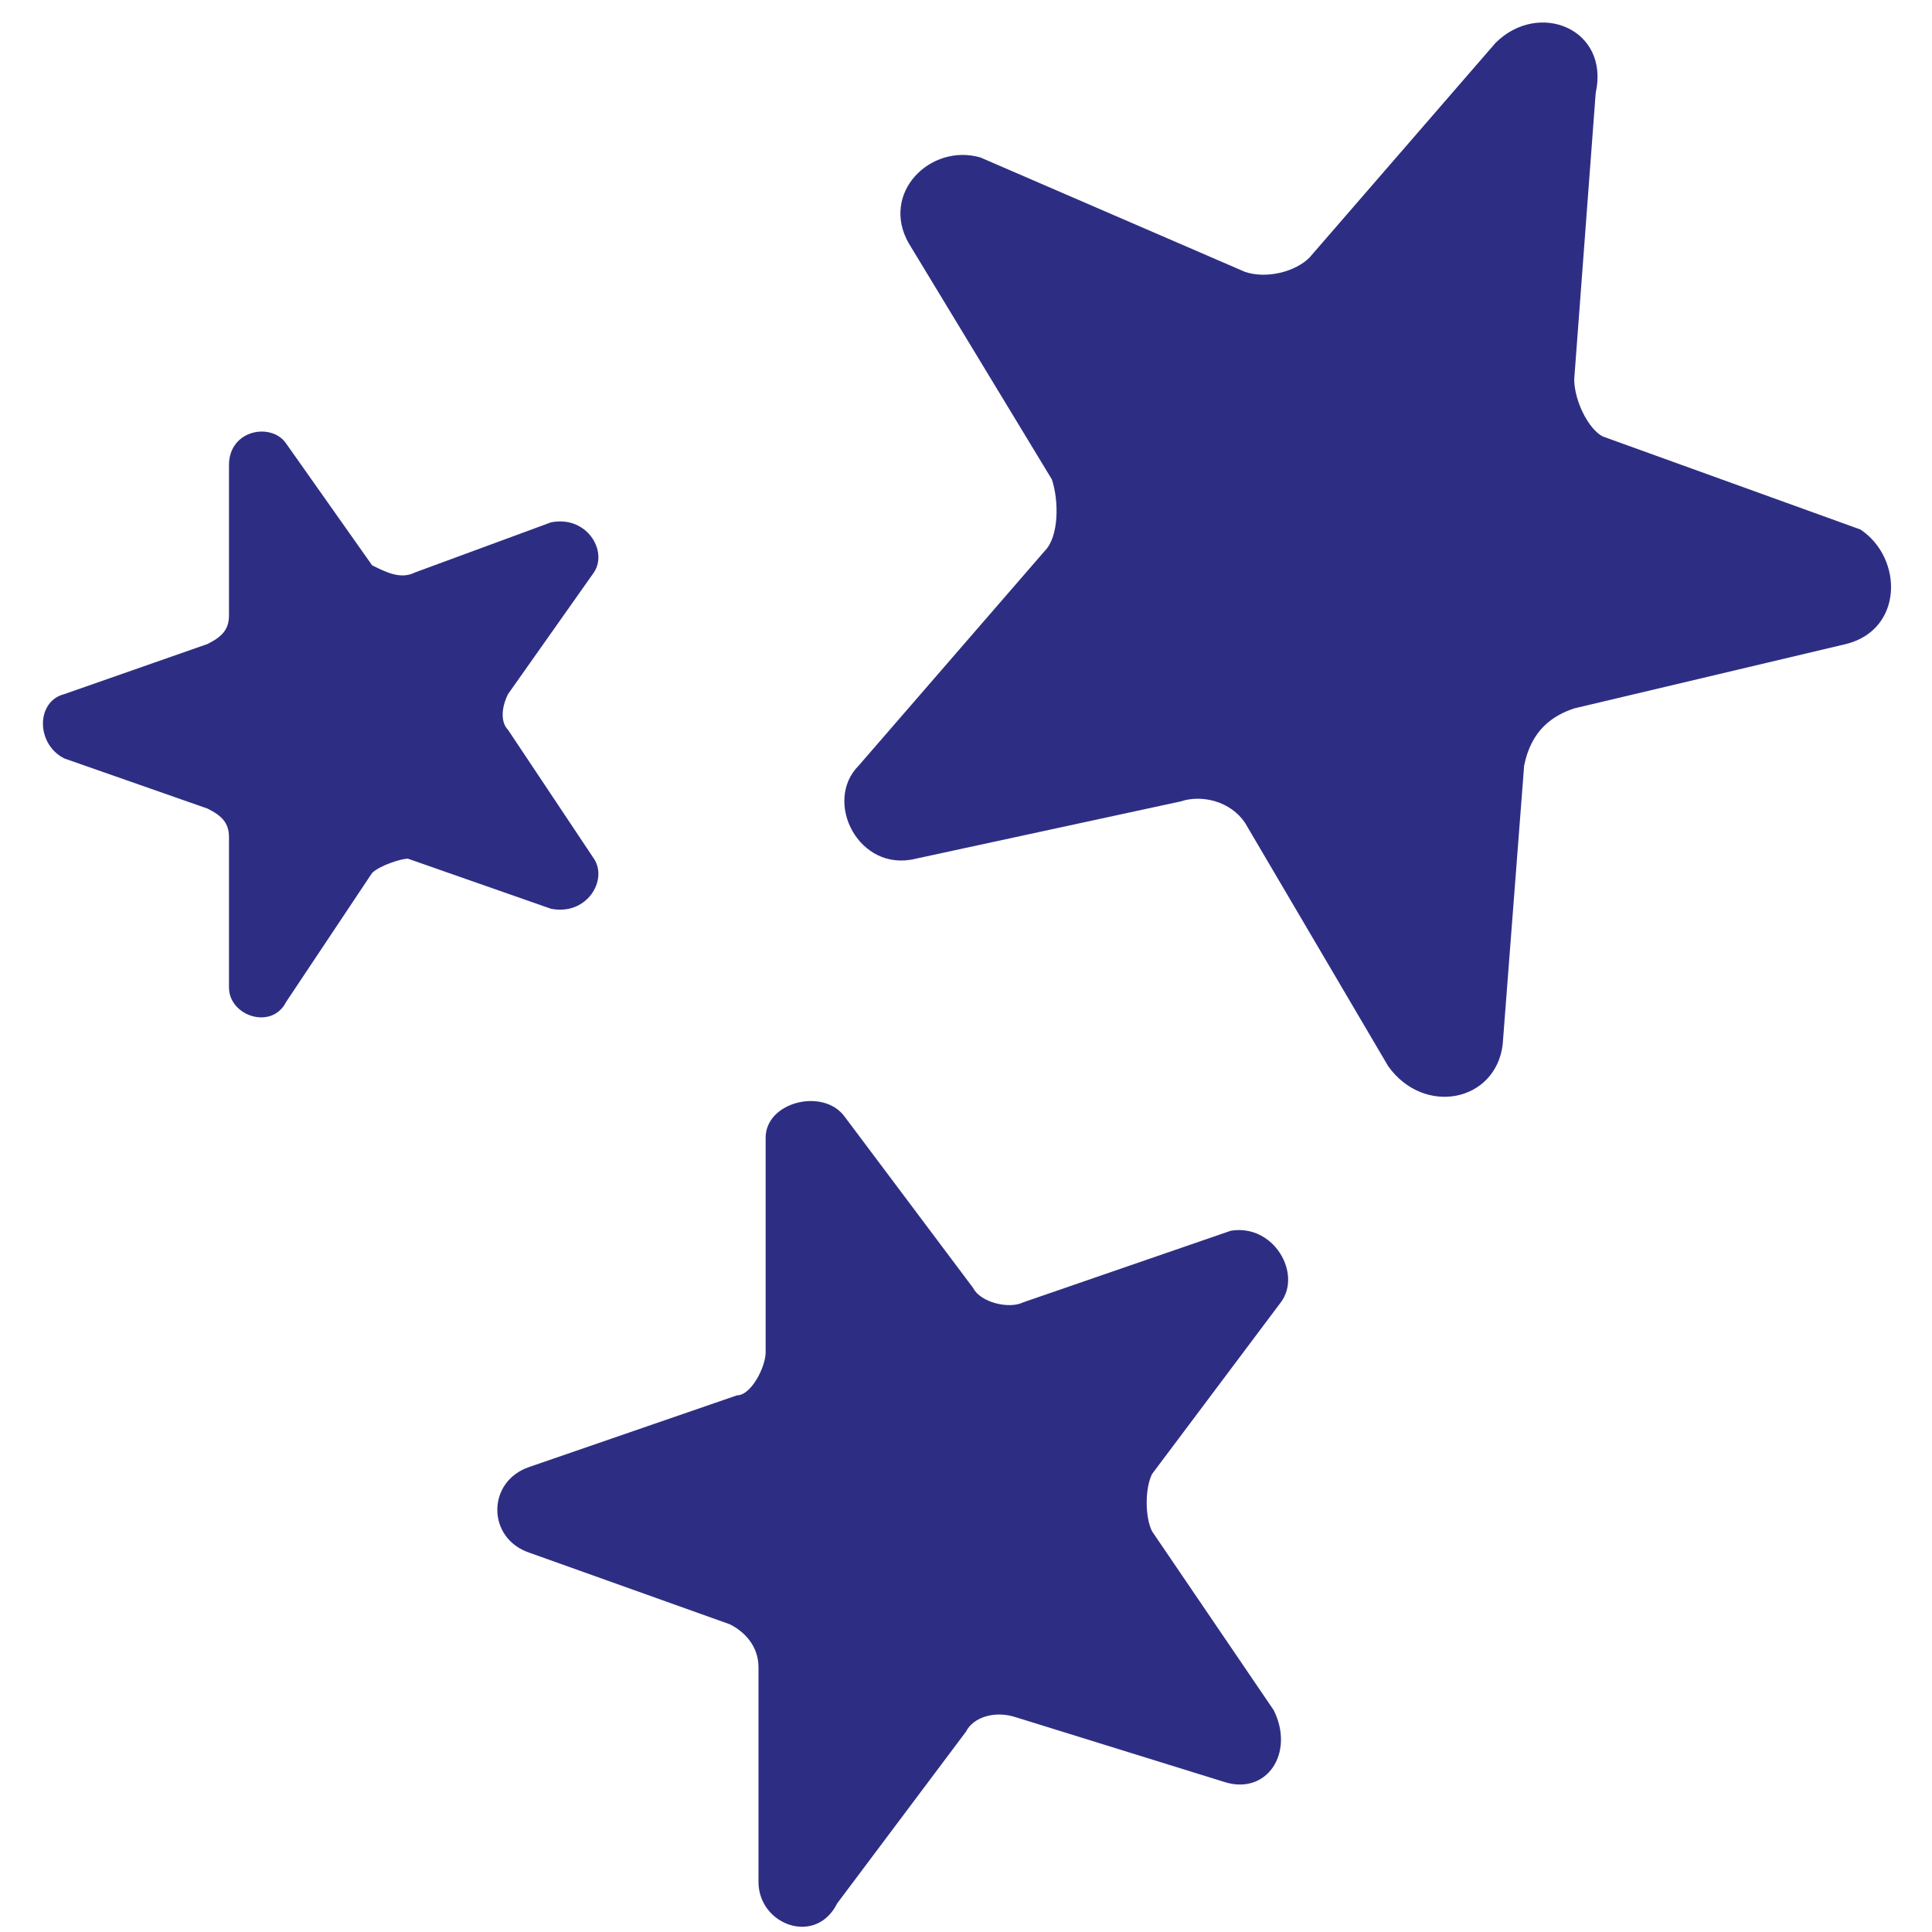
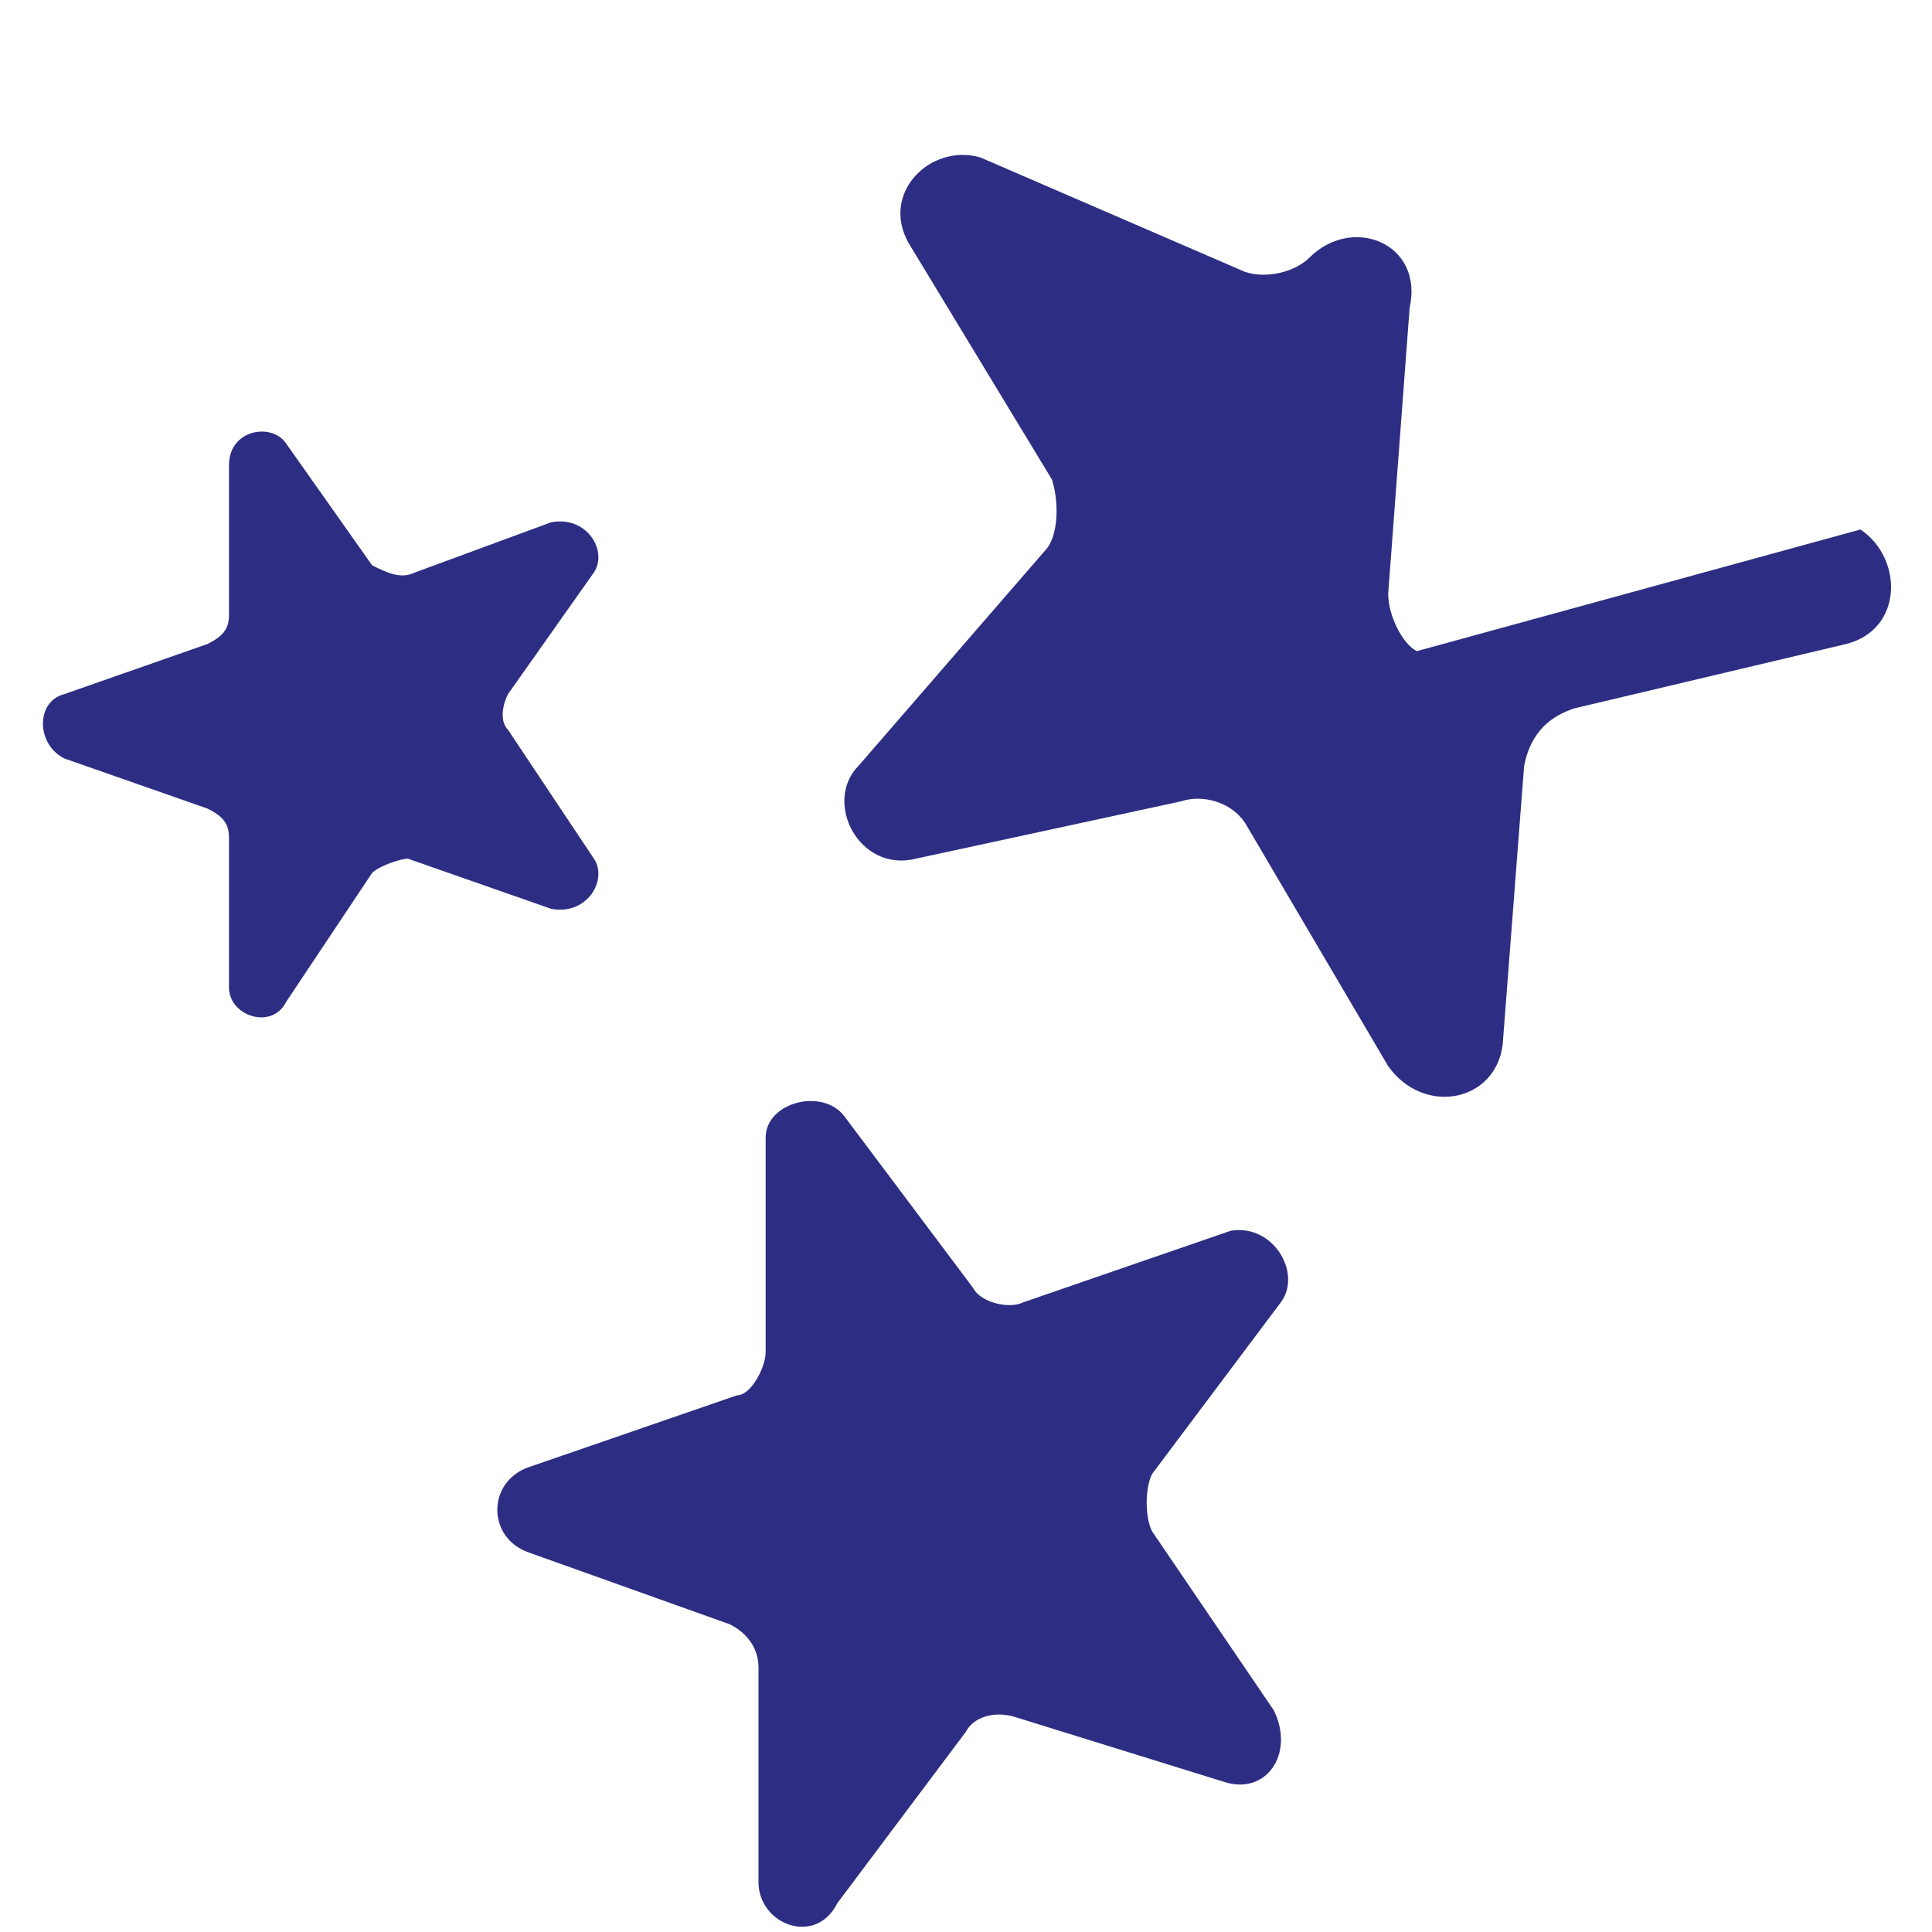
<svg xmlns="http://www.w3.org/2000/svg" version="1.1" id="Vrstva_1" x="0px" y="0px" viewBox="0 0 27 27" style="enable-background:new 0 0 27 27;" xml:space="preserve">
  <style type="text/css">
	.st0{fill:#2D2E83;}
	.st1{fill:#FF257C;}
	.st2{fill:#1A1A1A;}
</style>
-   <path class="st0" d="M25.8,9l-3.8,0.9c-0.3,0.1-0.6,0.3-0.7,0.8l-0.3,3.9c-0.1,0.8-1.1,1-1.6,0.3l-2-3.4c-0.2-0.3-0.6-0.4-0.9-0.3  L12.8,12c-0.8,0.2-1.3-0.8-0.8-1.3l2.6-3c0.2-0.2,0.2-0.7,0.1-1l-2-3.3c-0.4-0.7,0.3-1.4,1-1.2l3.7,1.6c0.3,0.1,0.7,0,0.9-0.2l2.6-3  c0.6-0.6,1.6-0.2,1.4,0.7l-0.3,4c0,0.3,0.2,0.7,0.4,0.8L26,7.4C26.6,7.8,26.6,8.8,25.8,9z M16.1,21.4c-0.1-0.2-0.1-0.6,0-0.8  l1.8-2.4c0.3-0.4-0.1-1.1-0.7-1l-2.9,1c-0.2,0.1-0.6,0-0.7-0.2l-1.8-2.4c-0.3-0.4-1.1-0.2-1.1,0.3v3c0,0.2-0.2,0.6-0.4,0.6l-2.9,1  c-0.6,0.2-0.6,1,0,1.2l2.8,1c0.2,0.1,0.4,0.3,0.4,0.6v3c0,0.6,0.8,0.9,1.1,0.3l1.8-2.4c0.1-0.2,0.4-0.3,0.7-0.2l2.9,0.9  c0.6,0.2,1-0.4,0.7-1L16.1,21.4z M8.3,12l-1.2-1.8C7,10.1,7,9.9,7.1,9.7L8.3,8c0.2-0.3-0.1-0.8-0.6-0.7L5.8,8C5.6,8.1,5.4,8,5.2,7.9  L4,6.2C3.8,5.9,3.2,6,3.2,6.5v2.1c0,0.2-0.1,0.3-0.3,0.4l-2,0.7c-0.4,0.1-0.4,0.7,0,0.9l2,0.7c0.2,0.1,0.3,0.2,0.3,0.4v2.1  c0,0.4,0.6,0.6,0.8,0.2l1.2-1.8C5.3,12.1,5.6,12,5.7,12l2,0.7C8.2,12.8,8.5,12.3,8.3,12z" />
+   <path class="st0" d="M25.8,9l-3.8,0.9c-0.3,0.1-0.6,0.3-0.7,0.8l-0.3,3.9c-0.1,0.8-1.1,1-1.6,0.3l-2-3.4c-0.2-0.3-0.6-0.4-0.9-0.3  L12.8,12c-0.8,0.2-1.3-0.8-0.8-1.3l2.6-3c0.2-0.2,0.2-0.7,0.1-1l-2-3.3c-0.4-0.7,0.3-1.4,1-1.2l3.7,1.6c0.3,0.1,0.7,0,0.9-0.2c0.6-0.6,1.6-0.2,1.4,0.7l-0.3,4c0,0.3,0.2,0.7,0.4,0.8L26,7.4C26.6,7.8,26.6,8.8,25.8,9z M16.1,21.4c-0.1-0.2-0.1-0.6,0-0.8  l1.8-2.4c0.3-0.4-0.1-1.1-0.7-1l-2.9,1c-0.2,0.1-0.6,0-0.7-0.2l-1.8-2.4c-0.3-0.4-1.1-0.2-1.1,0.3v3c0,0.2-0.2,0.6-0.4,0.6l-2.9,1  c-0.6,0.2-0.6,1,0,1.2l2.8,1c0.2,0.1,0.4,0.3,0.4,0.6v3c0,0.6,0.8,0.9,1.1,0.3l1.8-2.4c0.1-0.2,0.4-0.3,0.7-0.2l2.9,0.9  c0.6,0.2,1-0.4,0.7-1L16.1,21.4z M8.3,12l-1.2-1.8C7,10.1,7,9.9,7.1,9.7L8.3,8c0.2-0.3-0.1-0.8-0.6-0.7L5.8,8C5.6,8.1,5.4,8,5.2,7.9  L4,6.2C3.8,5.9,3.2,6,3.2,6.5v2.1c0,0.2-0.1,0.3-0.3,0.4l-2,0.7c-0.4,0.1-0.4,0.7,0,0.9l2,0.7c0.2,0.1,0.3,0.2,0.3,0.4v2.1  c0,0.4,0.6,0.6,0.8,0.2l1.2-1.8C5.3,12.1,5.6,12,5.7,12l2,0.7C8.2,12.8,8.5,12.3,8.3,12z" />
</svg>